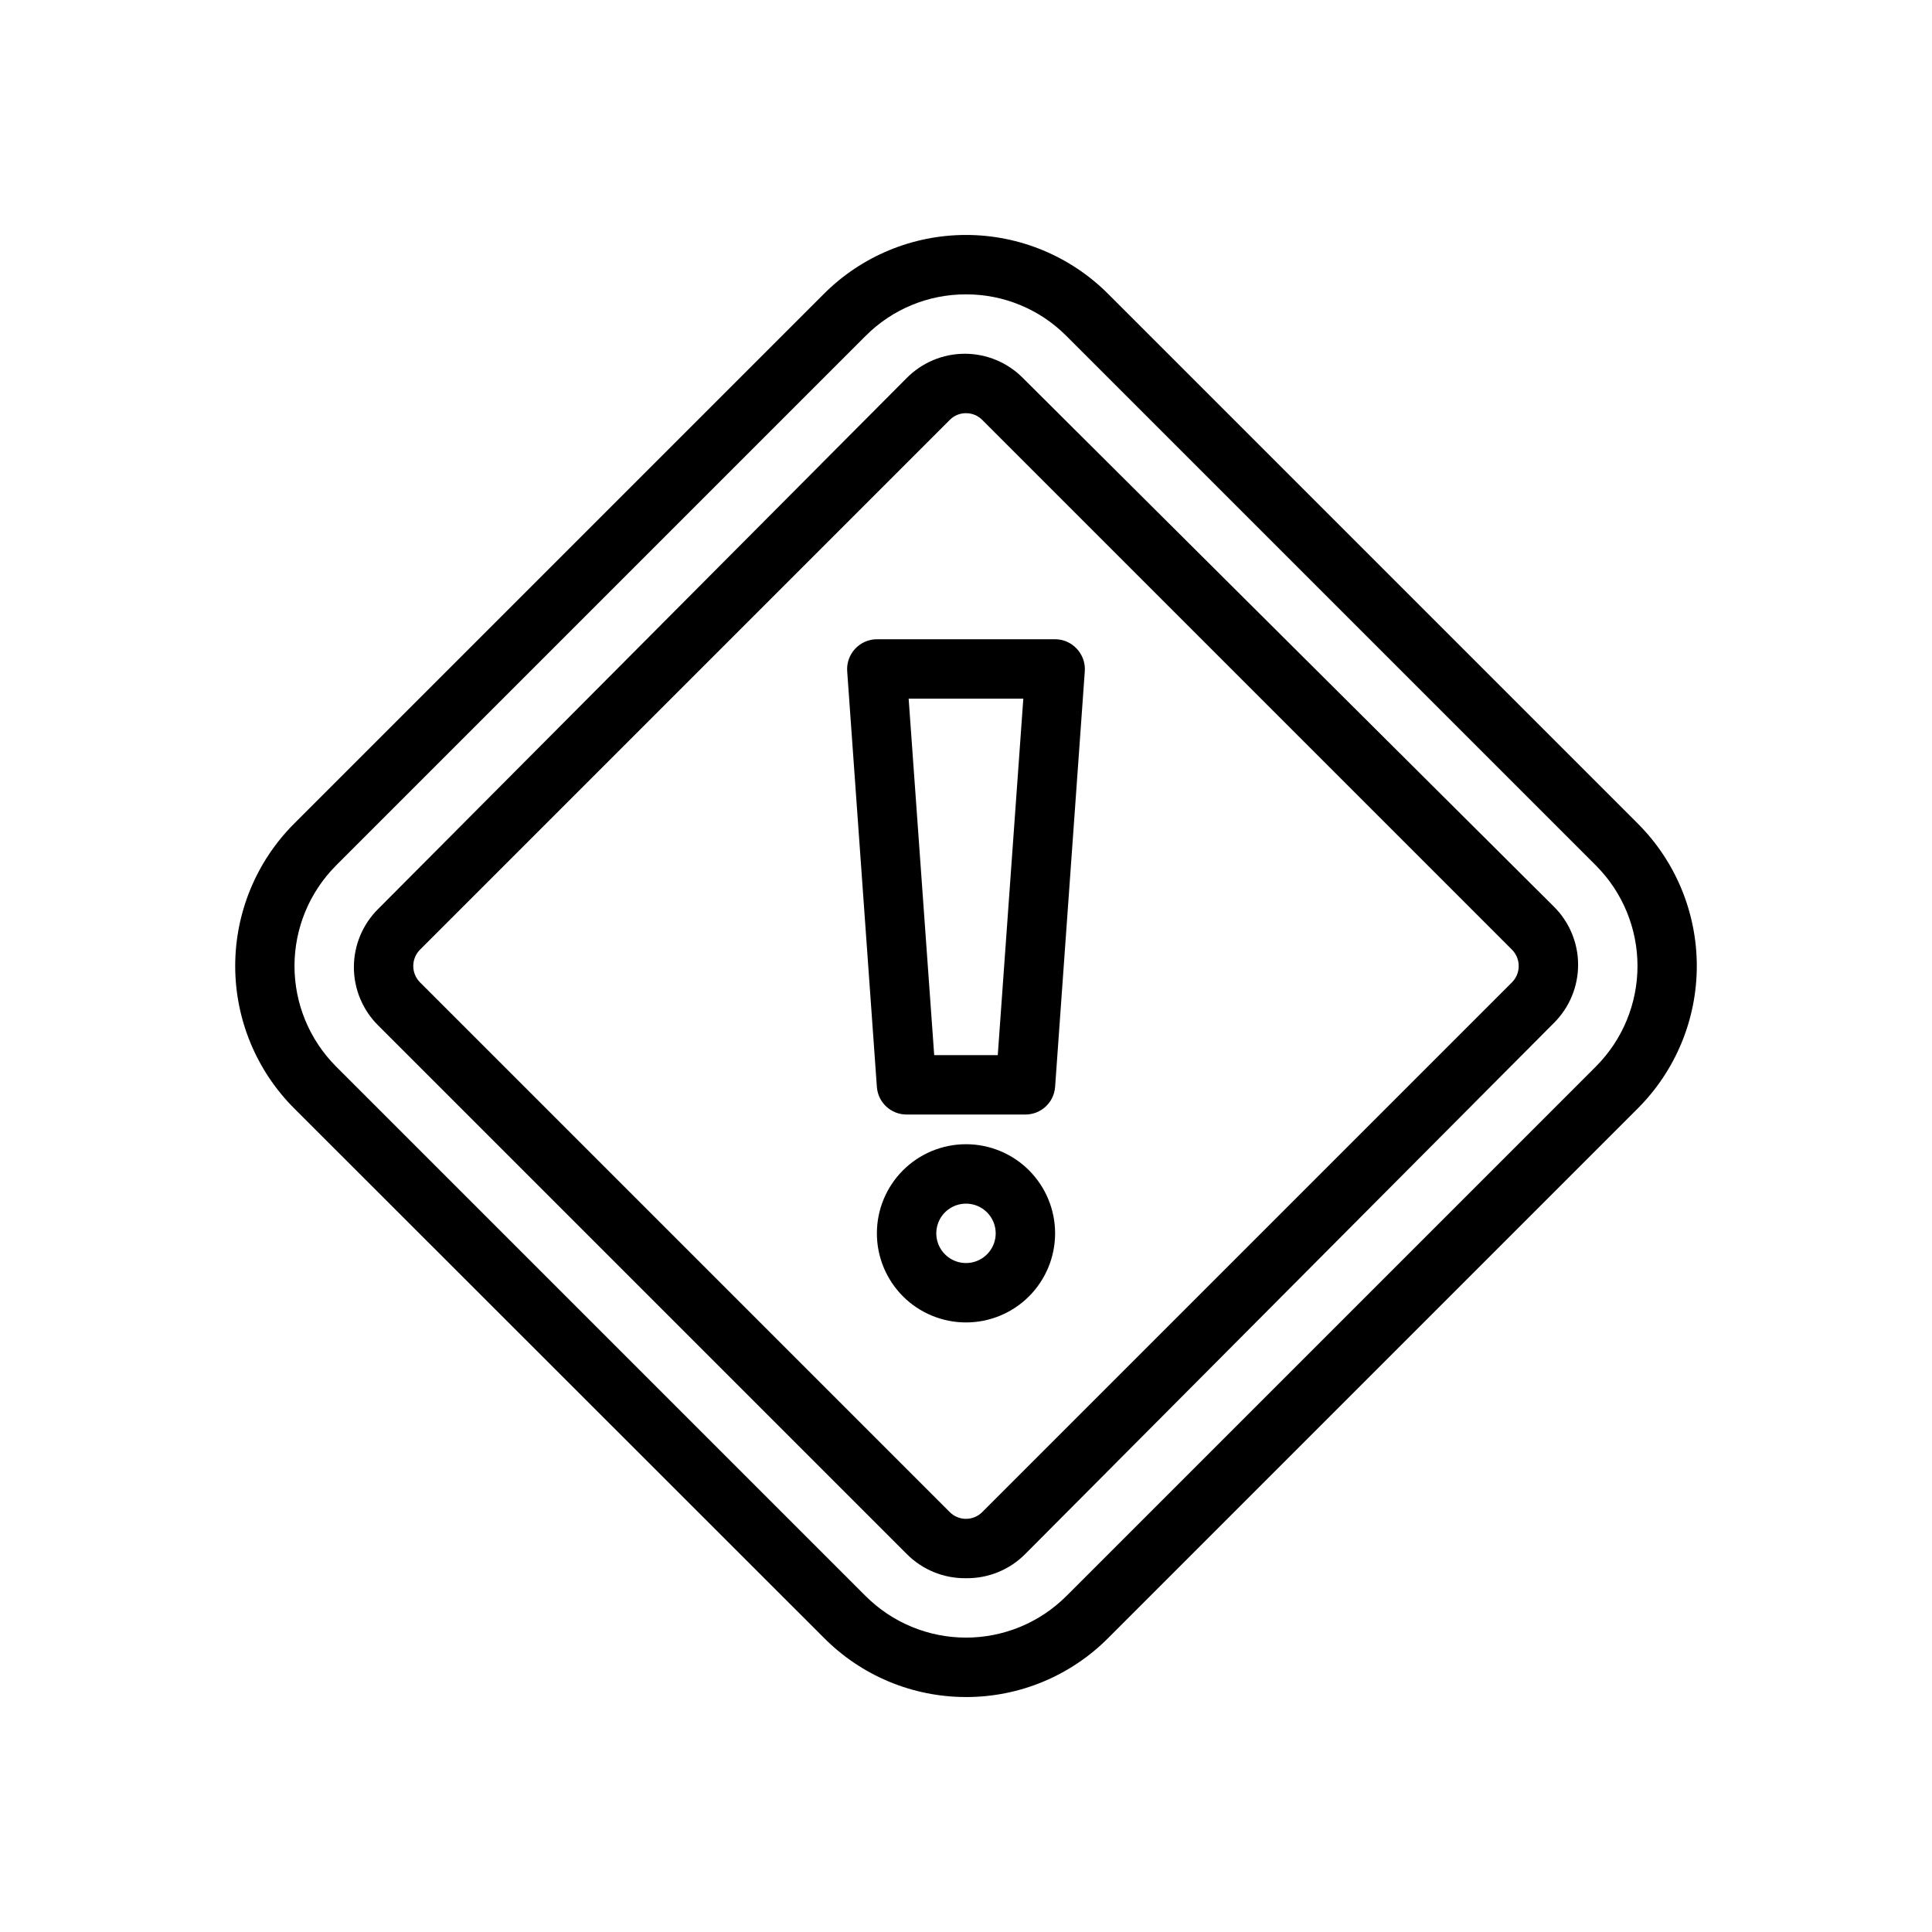
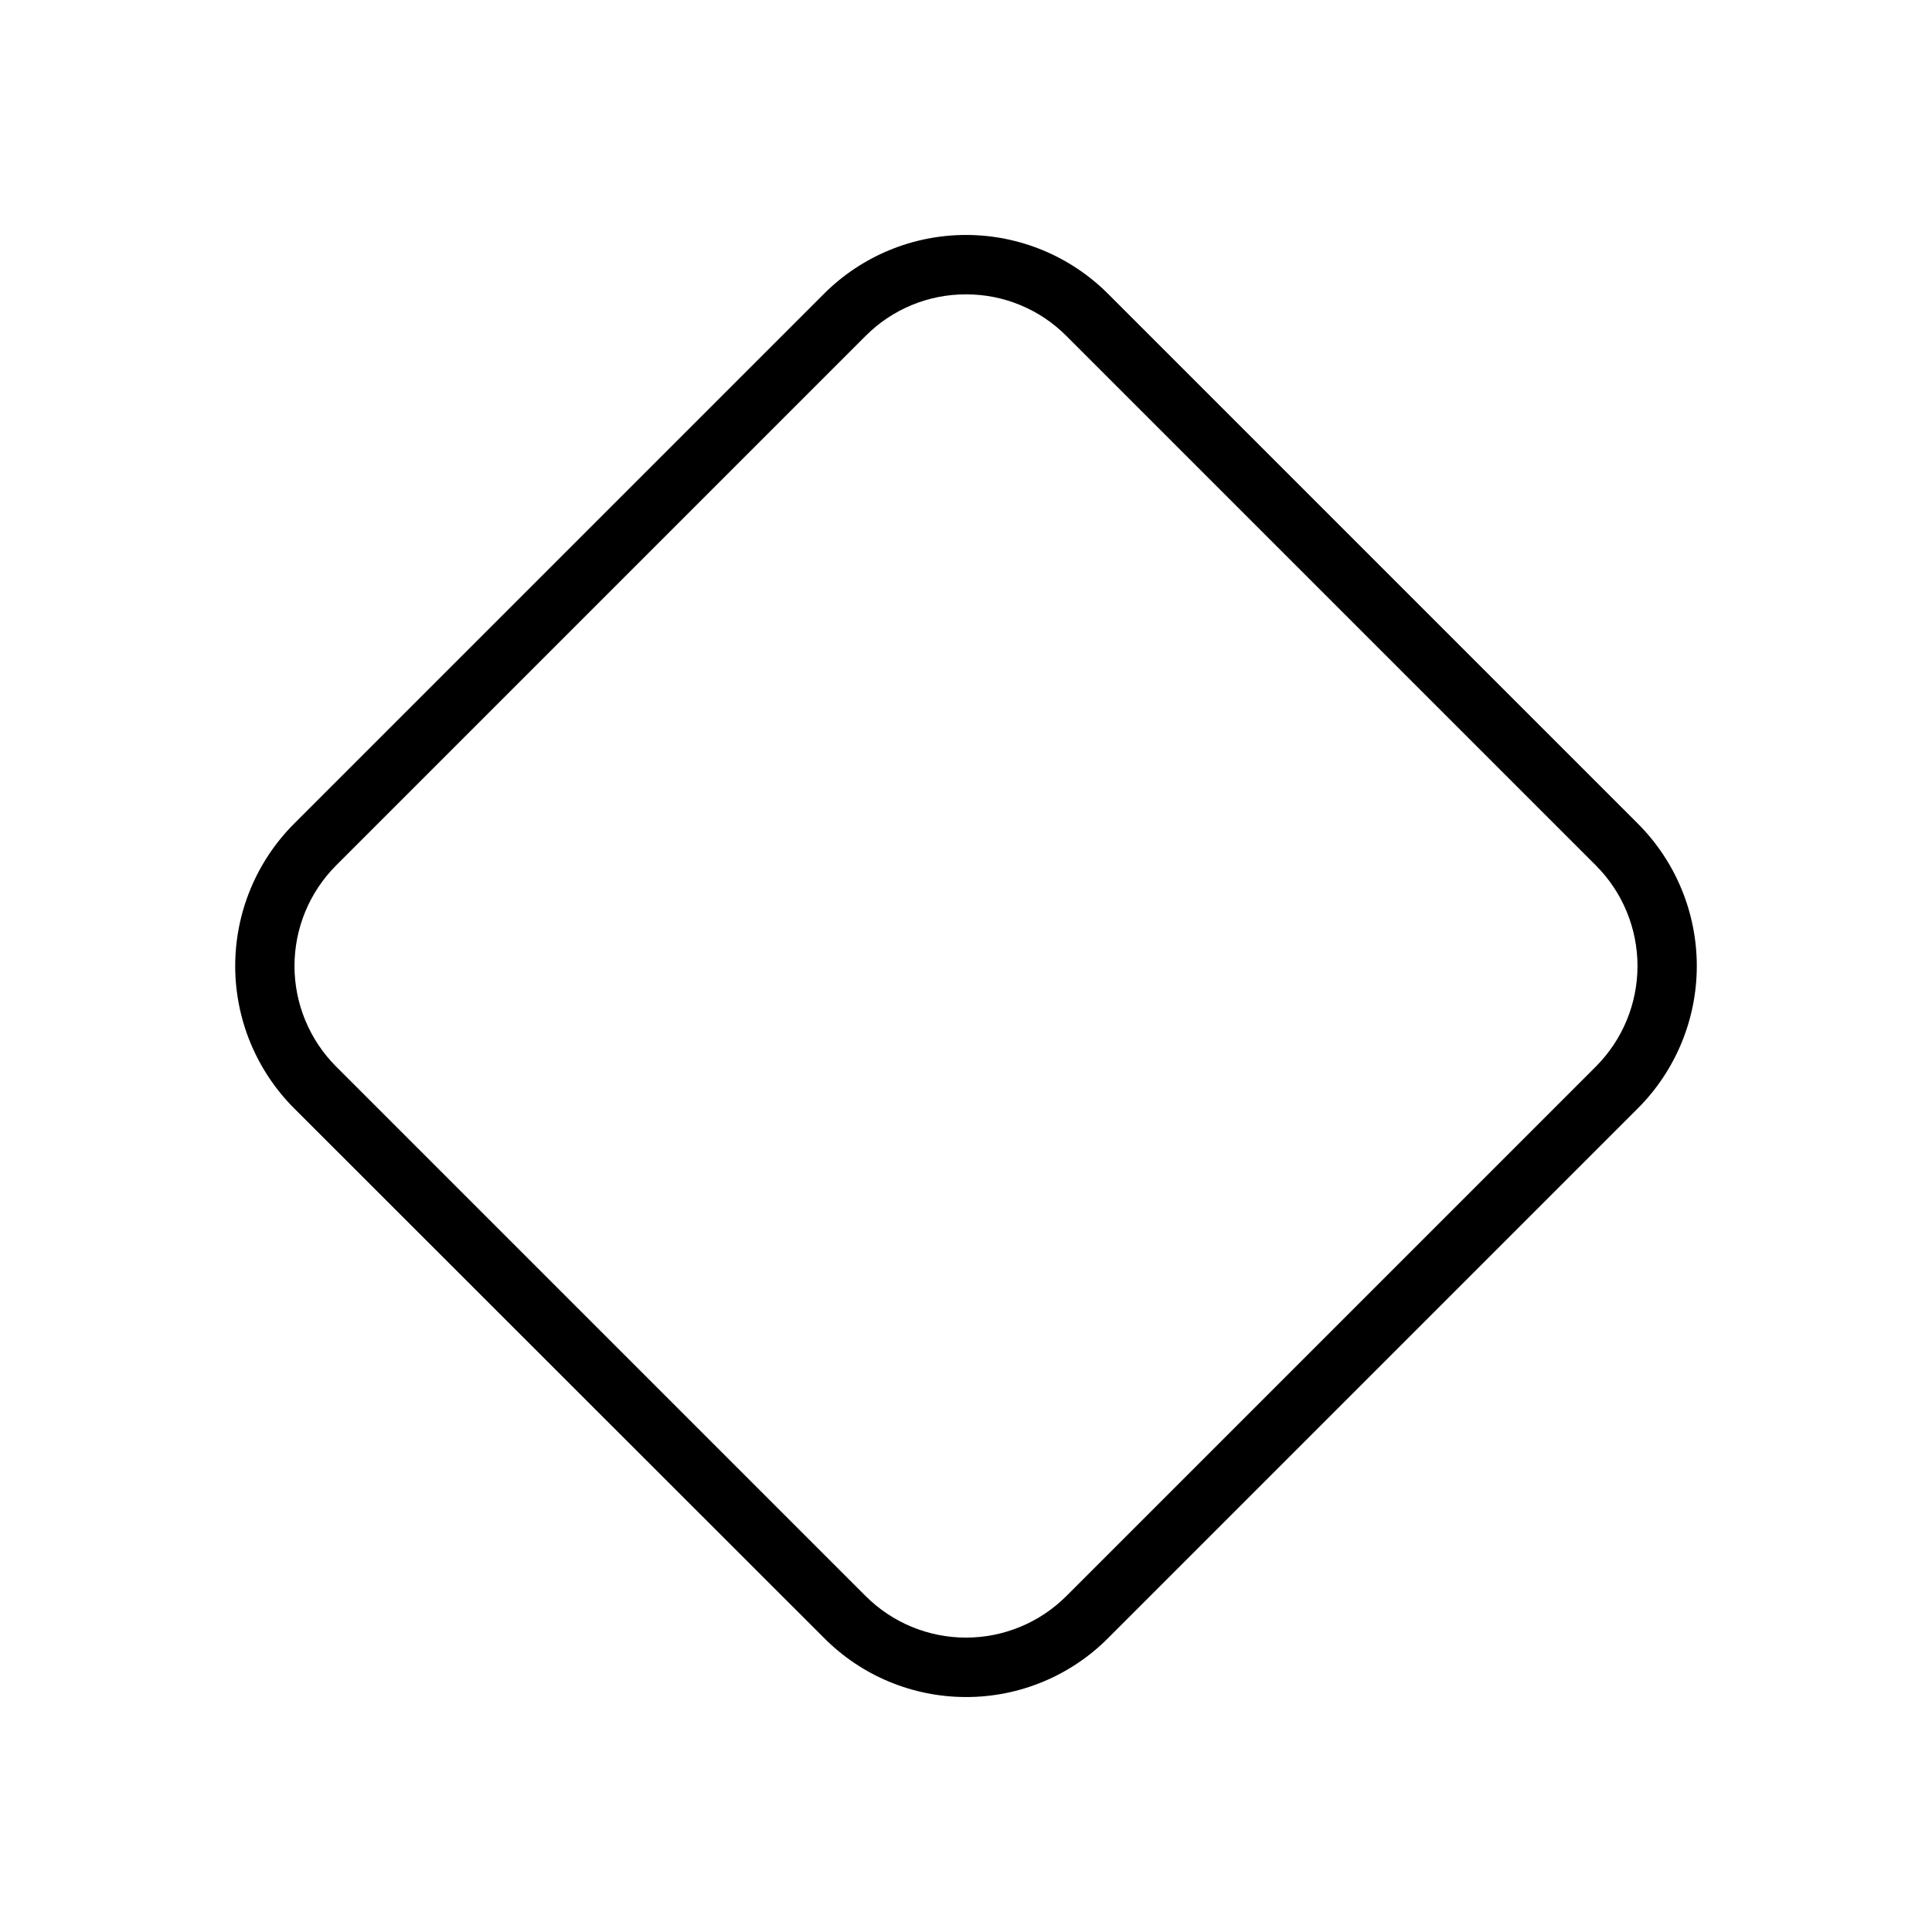
<svg xmlns="http://www.w3.org/2000/svg" fill="#000000" width="800px" height="800px" version="1.1" viewBox="144 144 512 512">
  <g>
    <path d="m400 593.73c-14.172 0.004-27.75-5.668-37.707-15.746l-140.36-140.28c-9.988-10.008-15.602-23.57-15.602-37.707 0-14.141 5.613-27.703 15.602-37.707l140.36-140.36c9.984-10.027 23.555-15.664 37.707-15.664s27.719 5.637 37.707 15.664l140.36 140.36c9.992 10.004 15.602 23.566 15.602 37.707 0 14.137-5.609 27.699-15.602 37.707l-140.36 140.36c-9.973 10.051-23.551 15.691-37.707 15.668zm0-371.72c-9.988-0.027-19.566 3.941-26.609 11.02l-140.36 140.36c-7.035 7.066-10.988 16.633-10.988 26.609 0 9.973 3.953 19.539 10.988 26.605l140.36 140.36c7.059 7.055 16.629 11.02 26.609 11.02 9.977 0 19.551-3.965 26.605-11.02l140.36-140.36c7.035-7.066 10.988-16.633 10.988-26.605 0-9.977-3.953-19.543-10.988-26.609l-140.36-140.36c-7.043-7.078-16.621-11.047-26.605-11.02z" />
-     <path d="m400 562.24c-5.91 0.086-11.598-2.246-15.746-6.457l-140.04-140.04c-4.113-4.078-6.43-9.633-6.43-15.43 0-5.793 2.316-11.348 6.43-15.43l140.04-140.67c4.07-4.133 9.629-6.465 15.43-6.465 5.801 0 11.359 2.332 15.43 6.465l140.67 140.04c4.117 4.082 6.43 9.637 6.43 15.43 0 5.793-2.312 11.348-6.43 15.43l-140.04 140.67c-4.148 4.211-9.836 6.543-15.742 6.457zm0-308.74c-1.633-0.012-3.195 0.645-4.332 1.812l-140.36 140.36c-2.383 2.394-2.383 6.266 0 8.66l140.36 140.36c1.141 1.164 2.703 1.816 4.332 1.816s3.188-0.652 4.328-1.816l140.36-140.36c2.379-2.394 2.379-6.266 0-8.66l-140.36-140.36c-1.137-1.168-2.699-1.824-4.328-1.812z" />
-     <path d="m415.74 439.36h-31.488c-4.141 0.008-7.582-3.191-7.871-7.32l-7.871-110.21v-0.004c-0.141-2.176 0.629-4.316 2.125-5.902 1.484-1.602 3.562-2.512 5.746-2.519h47.23c2.184 0.008 4.266 0.918 5.746 2.519 1.496 1.586 2.269 3.727 2.129 5.902l-7.871 110.21-0.004 0.004c-0.289 4.129-3.731 7.328-7.871 7.32zm-24.168-15.742h16.848l6.769-94.465-30.387-0.004z" />
-     <path d="m400 494.46c-6.266 0-12.273-2.484-16.699-6.914-4.43-4.43-6.918-10.438-6.918-16.699 0-6.266 2.488-12.27 6.918-16.699 4.426-4.43 10.434-6.918 16.699-6.918 6.262 0 12.27 2.488 16.699 6.918 4.426 4.43 6.914 10.434 6.914 16.699 0 6.262-2.488 12.27-6.914 16.699-4.43 4.43-10.438 6.914-16.699 6.914zm0-31.488v0.004c-3.184 0-6.055 1.918-7.273 4.859-1.219 2.941-0.547 6.324 1.707 8.578 2.25 2.25 5.637 2.926 8.578 1.707 2.941-1.219 4.859-4.09 4.859-7.273 0-2.09-0.828-4.09-2.305-5.566-1.477-1.477-3.481-2.305-5.566-2.305z" />
  </g>
</svg>